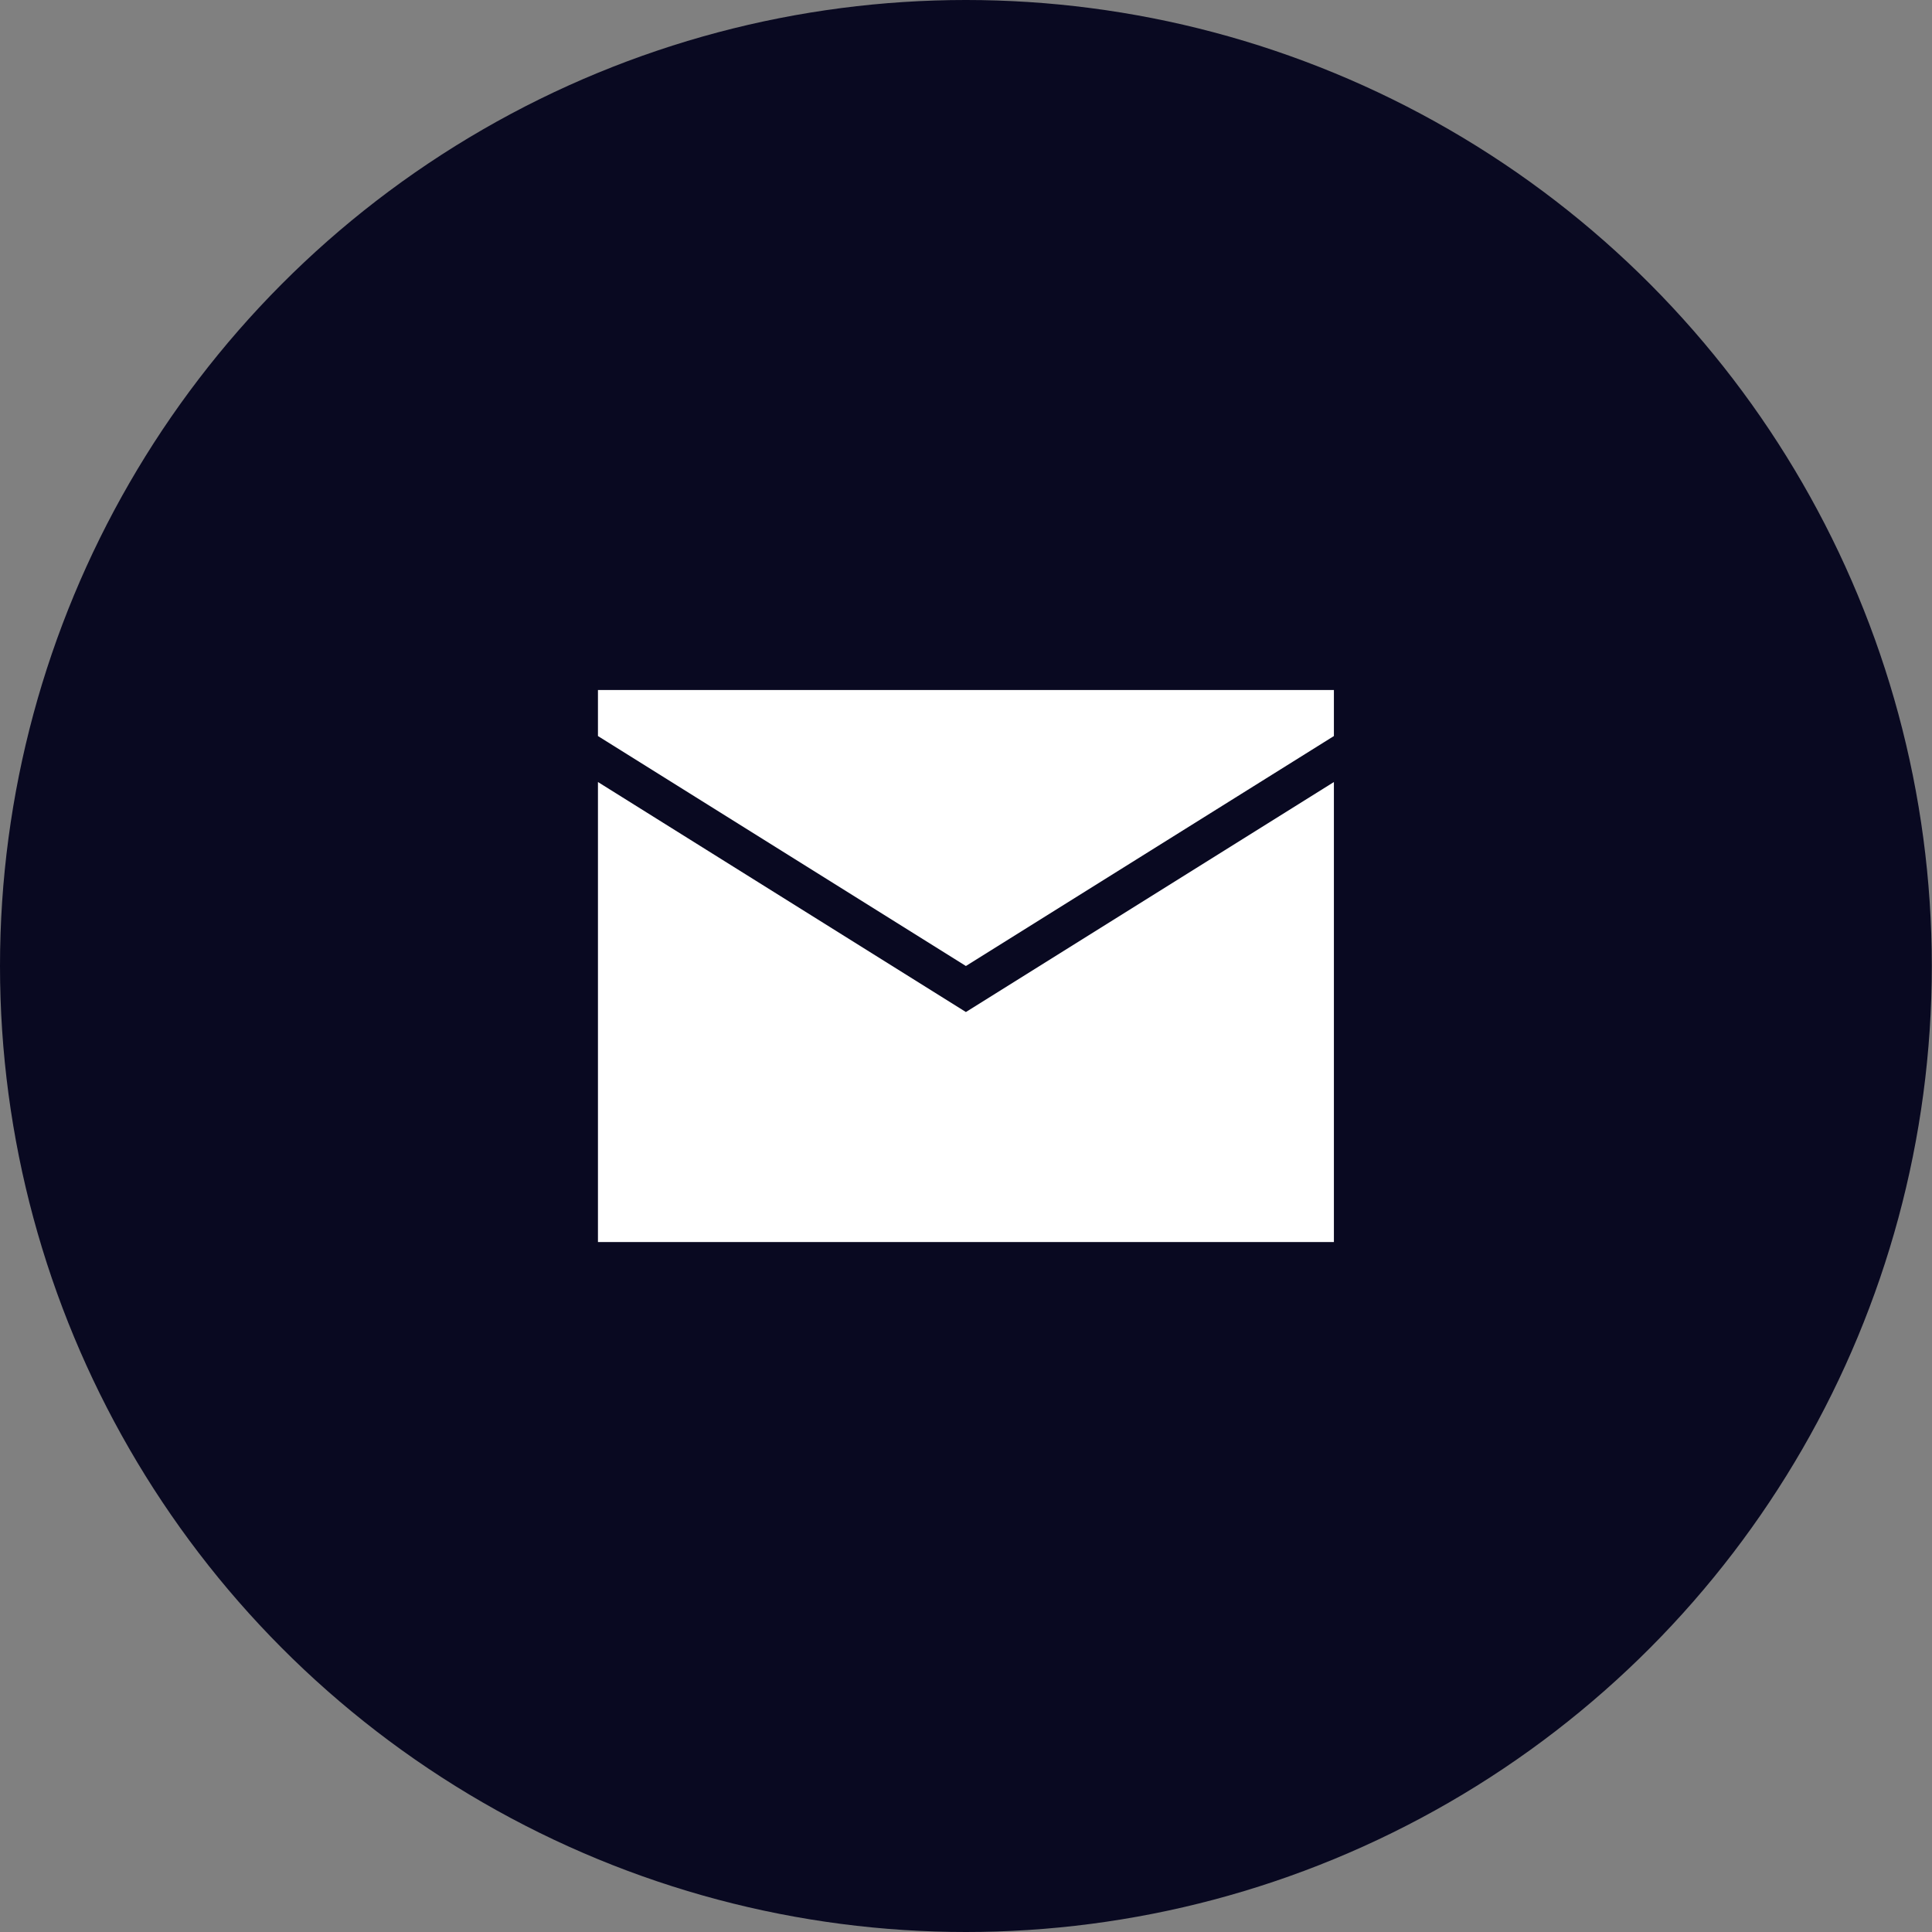
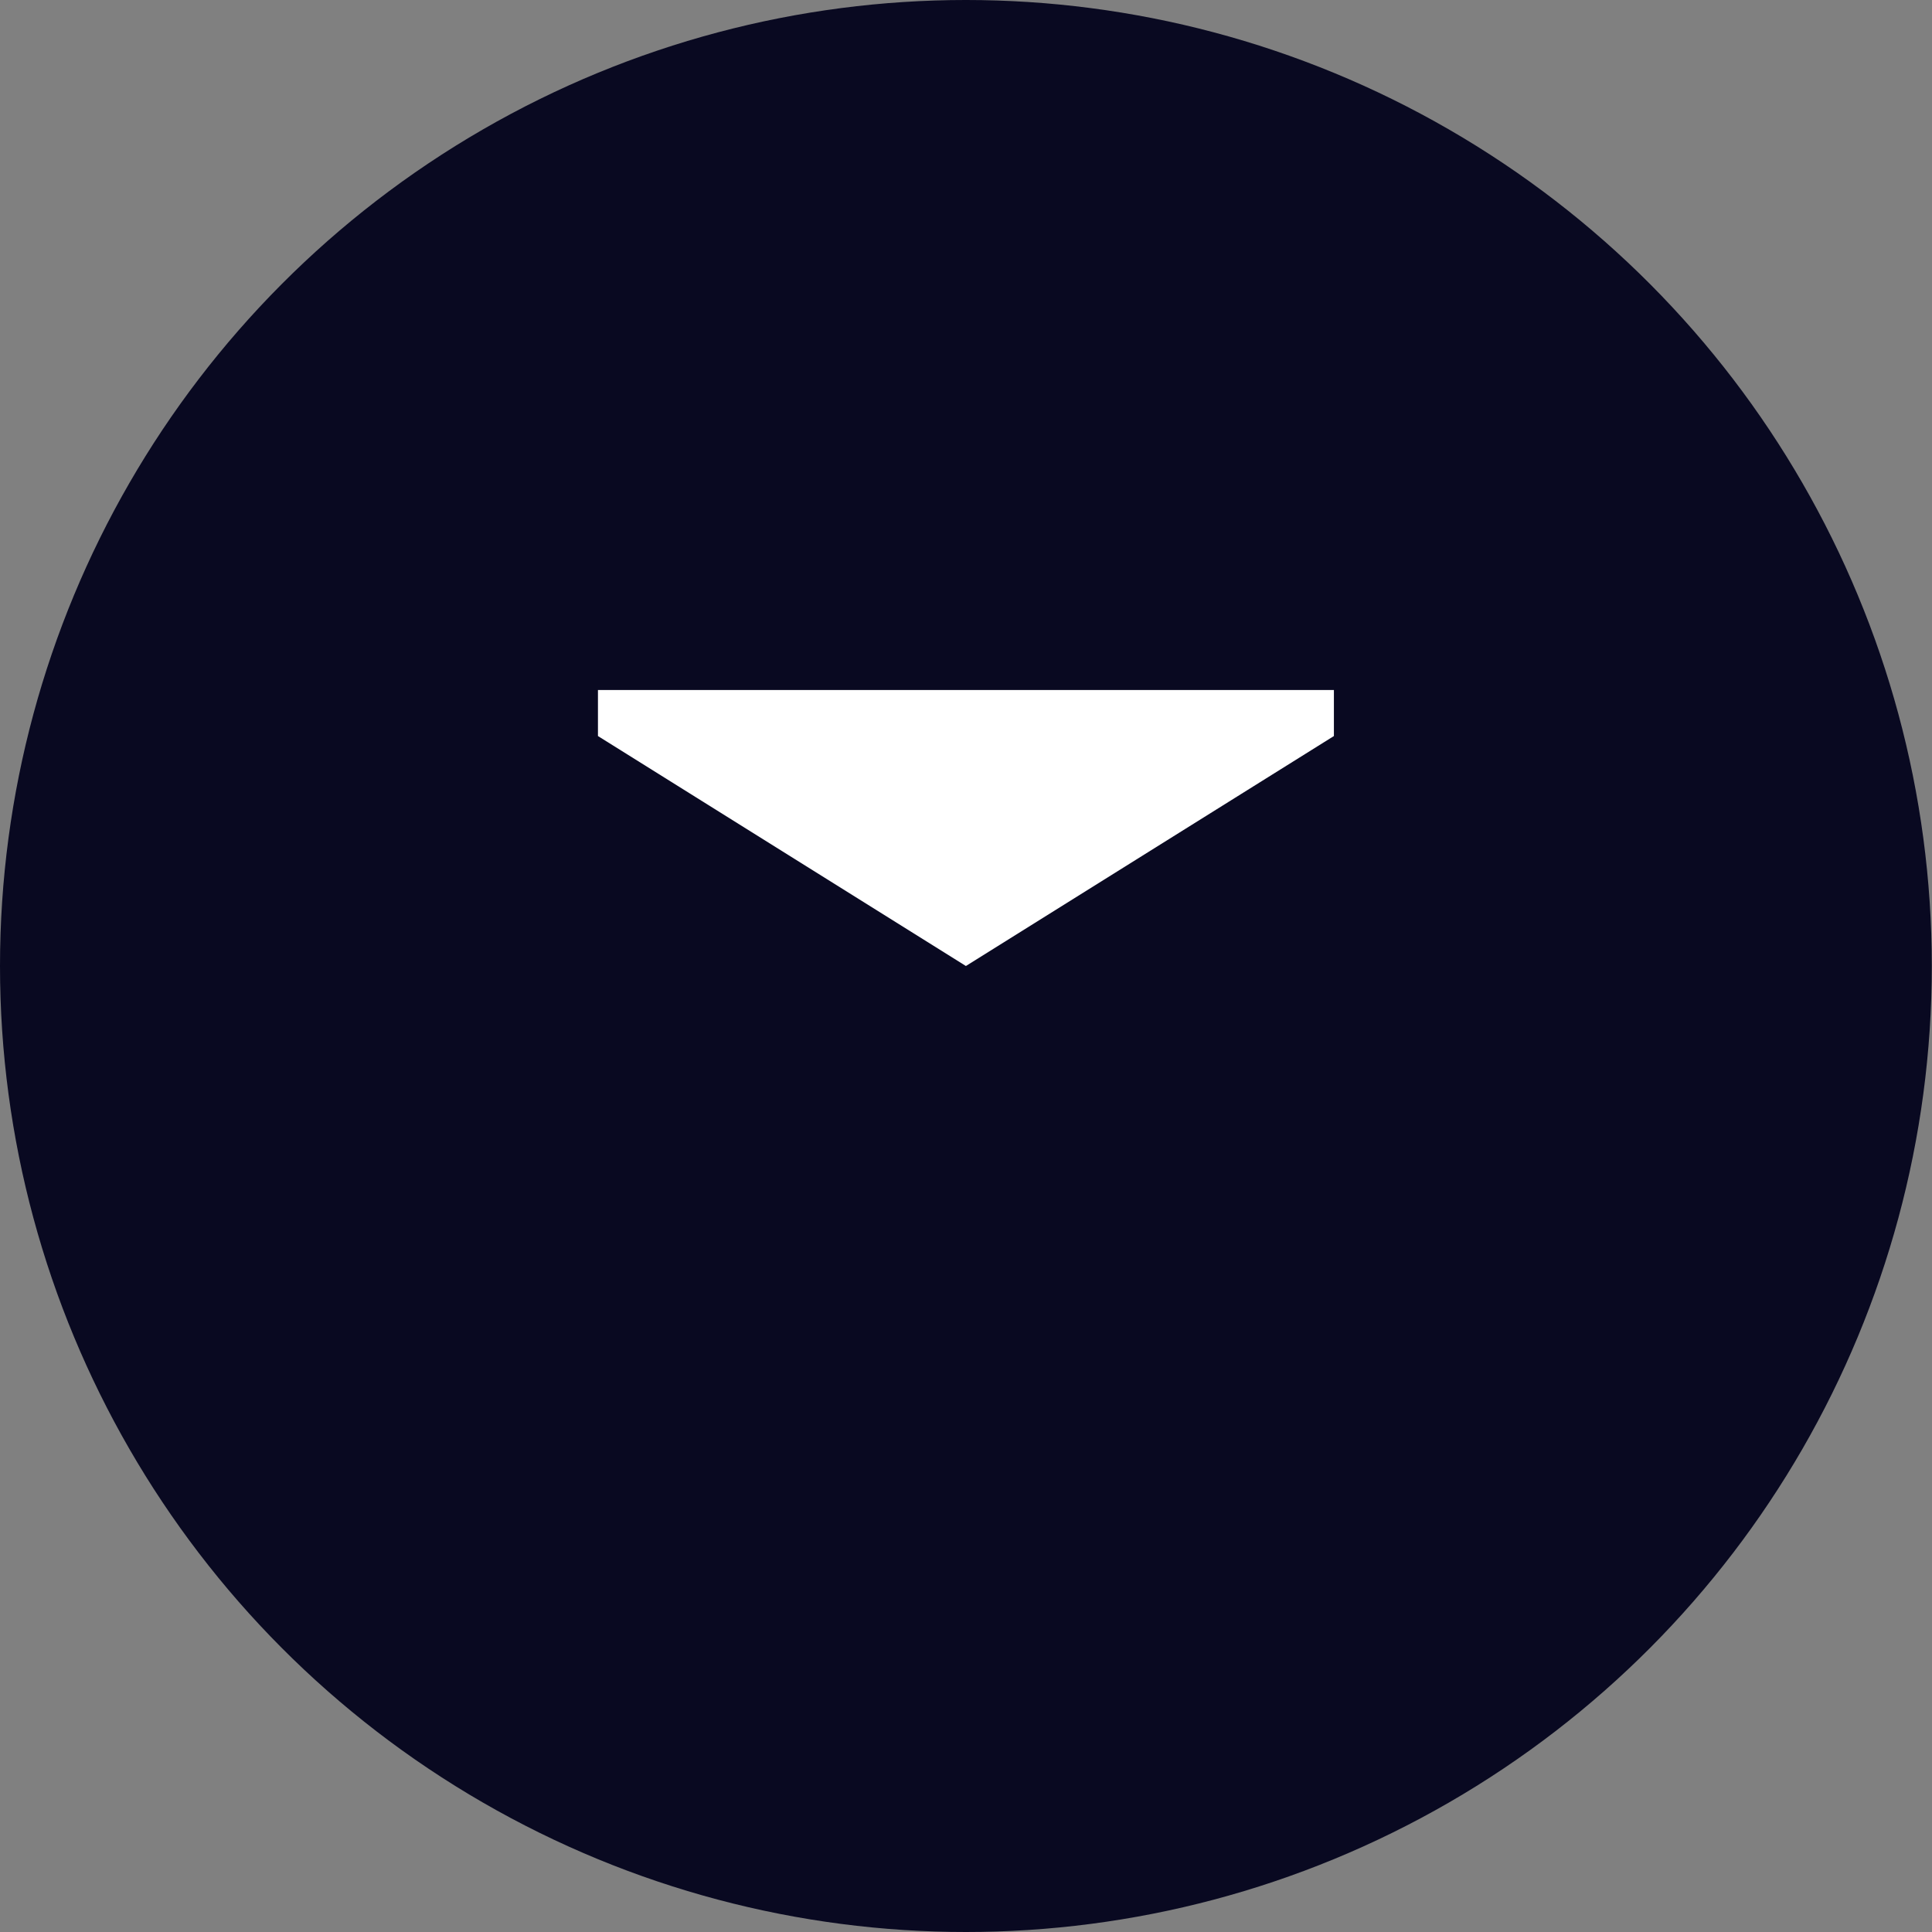
<svg xmlns="http://www.w3.org/2000/svg" width="40" height="40" viewBox="0 0 40 40" fill="none">
  <rect x="0" y="0" width="40" height="40" fill="#808080" stroke="none" />
  <ellipse cx="19.998" cy="20" rx="19.998" ry="20" fill="#090921" />
  <g clip-path="url(#clip0_55_187)">
-     <path d="M12.38 16.191V25.715H27.617V16.191L19.998 20.953L12.38 16.191Z" fill="white" />
    <path d="M12.38 15.239L19.998 20L27.617 15.239V14.286H12.38V15.239Z" fill="white" />
  </g>
  <defs>
    <clipPath id="clip0_55_187">
      <rect width="15.237" height="15.238" fill="white" transform="translate(12.38 12.381)" />
    </clipPath>
  </defs>
</svg>